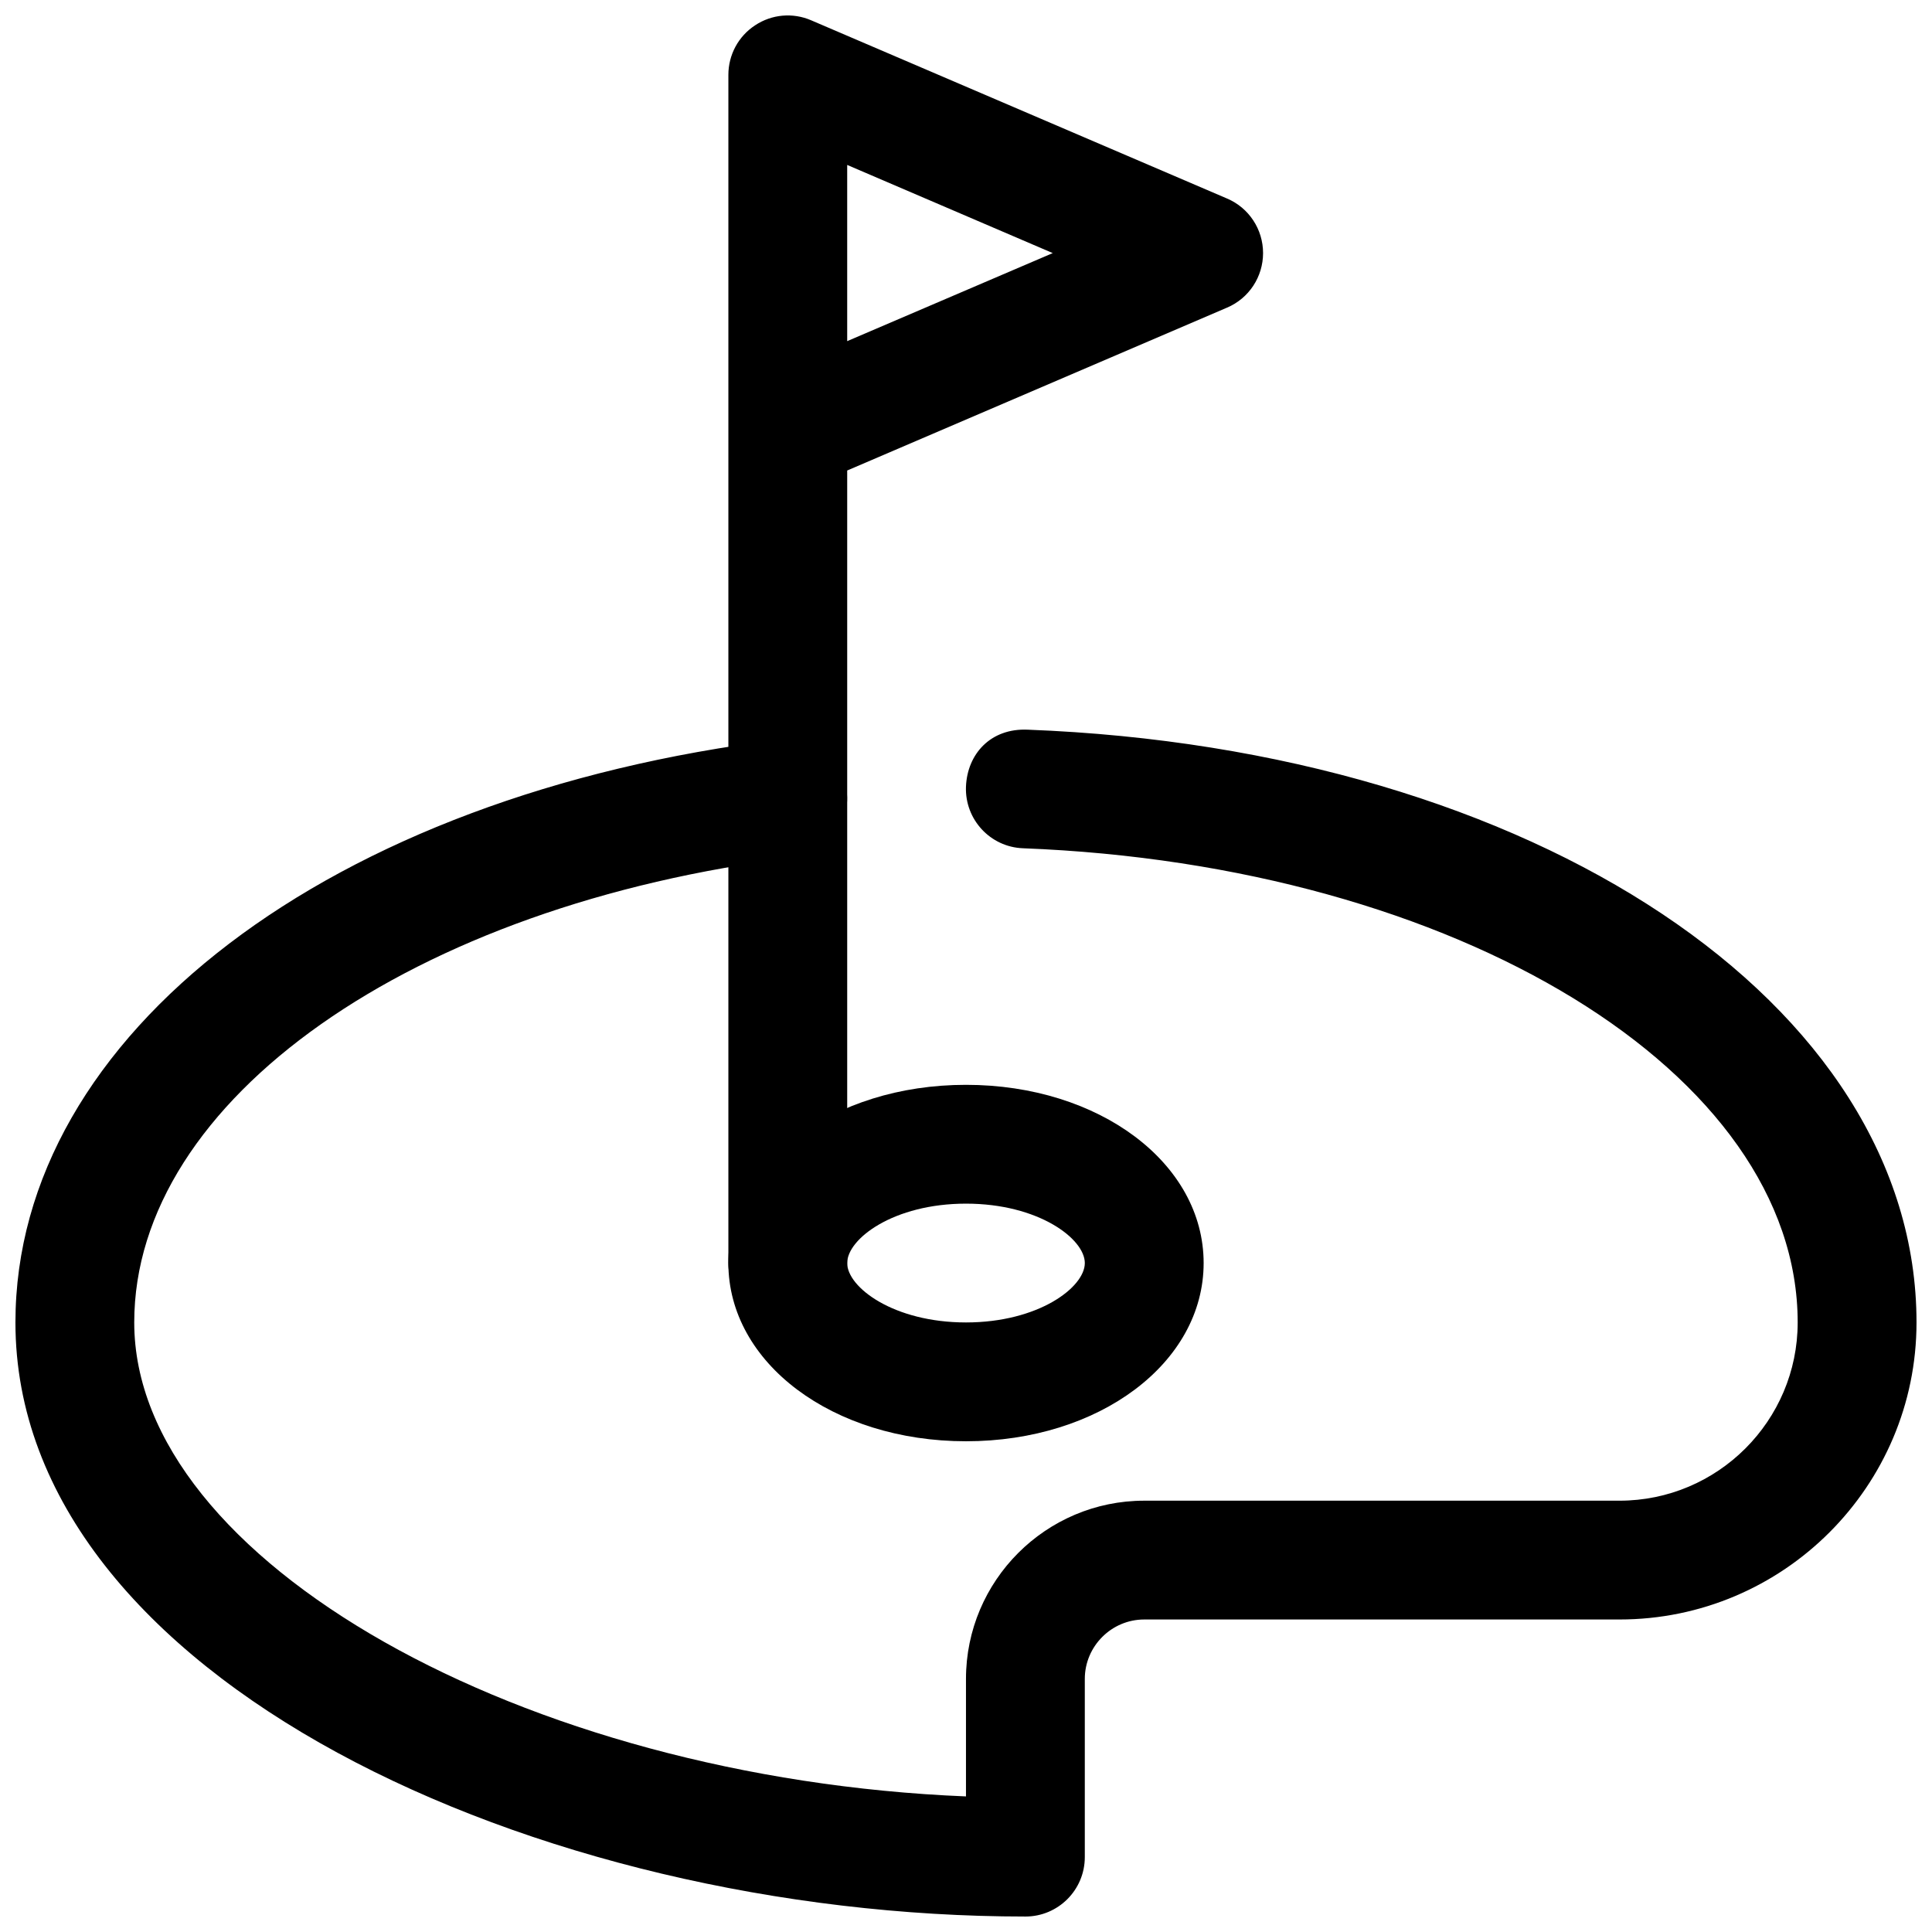
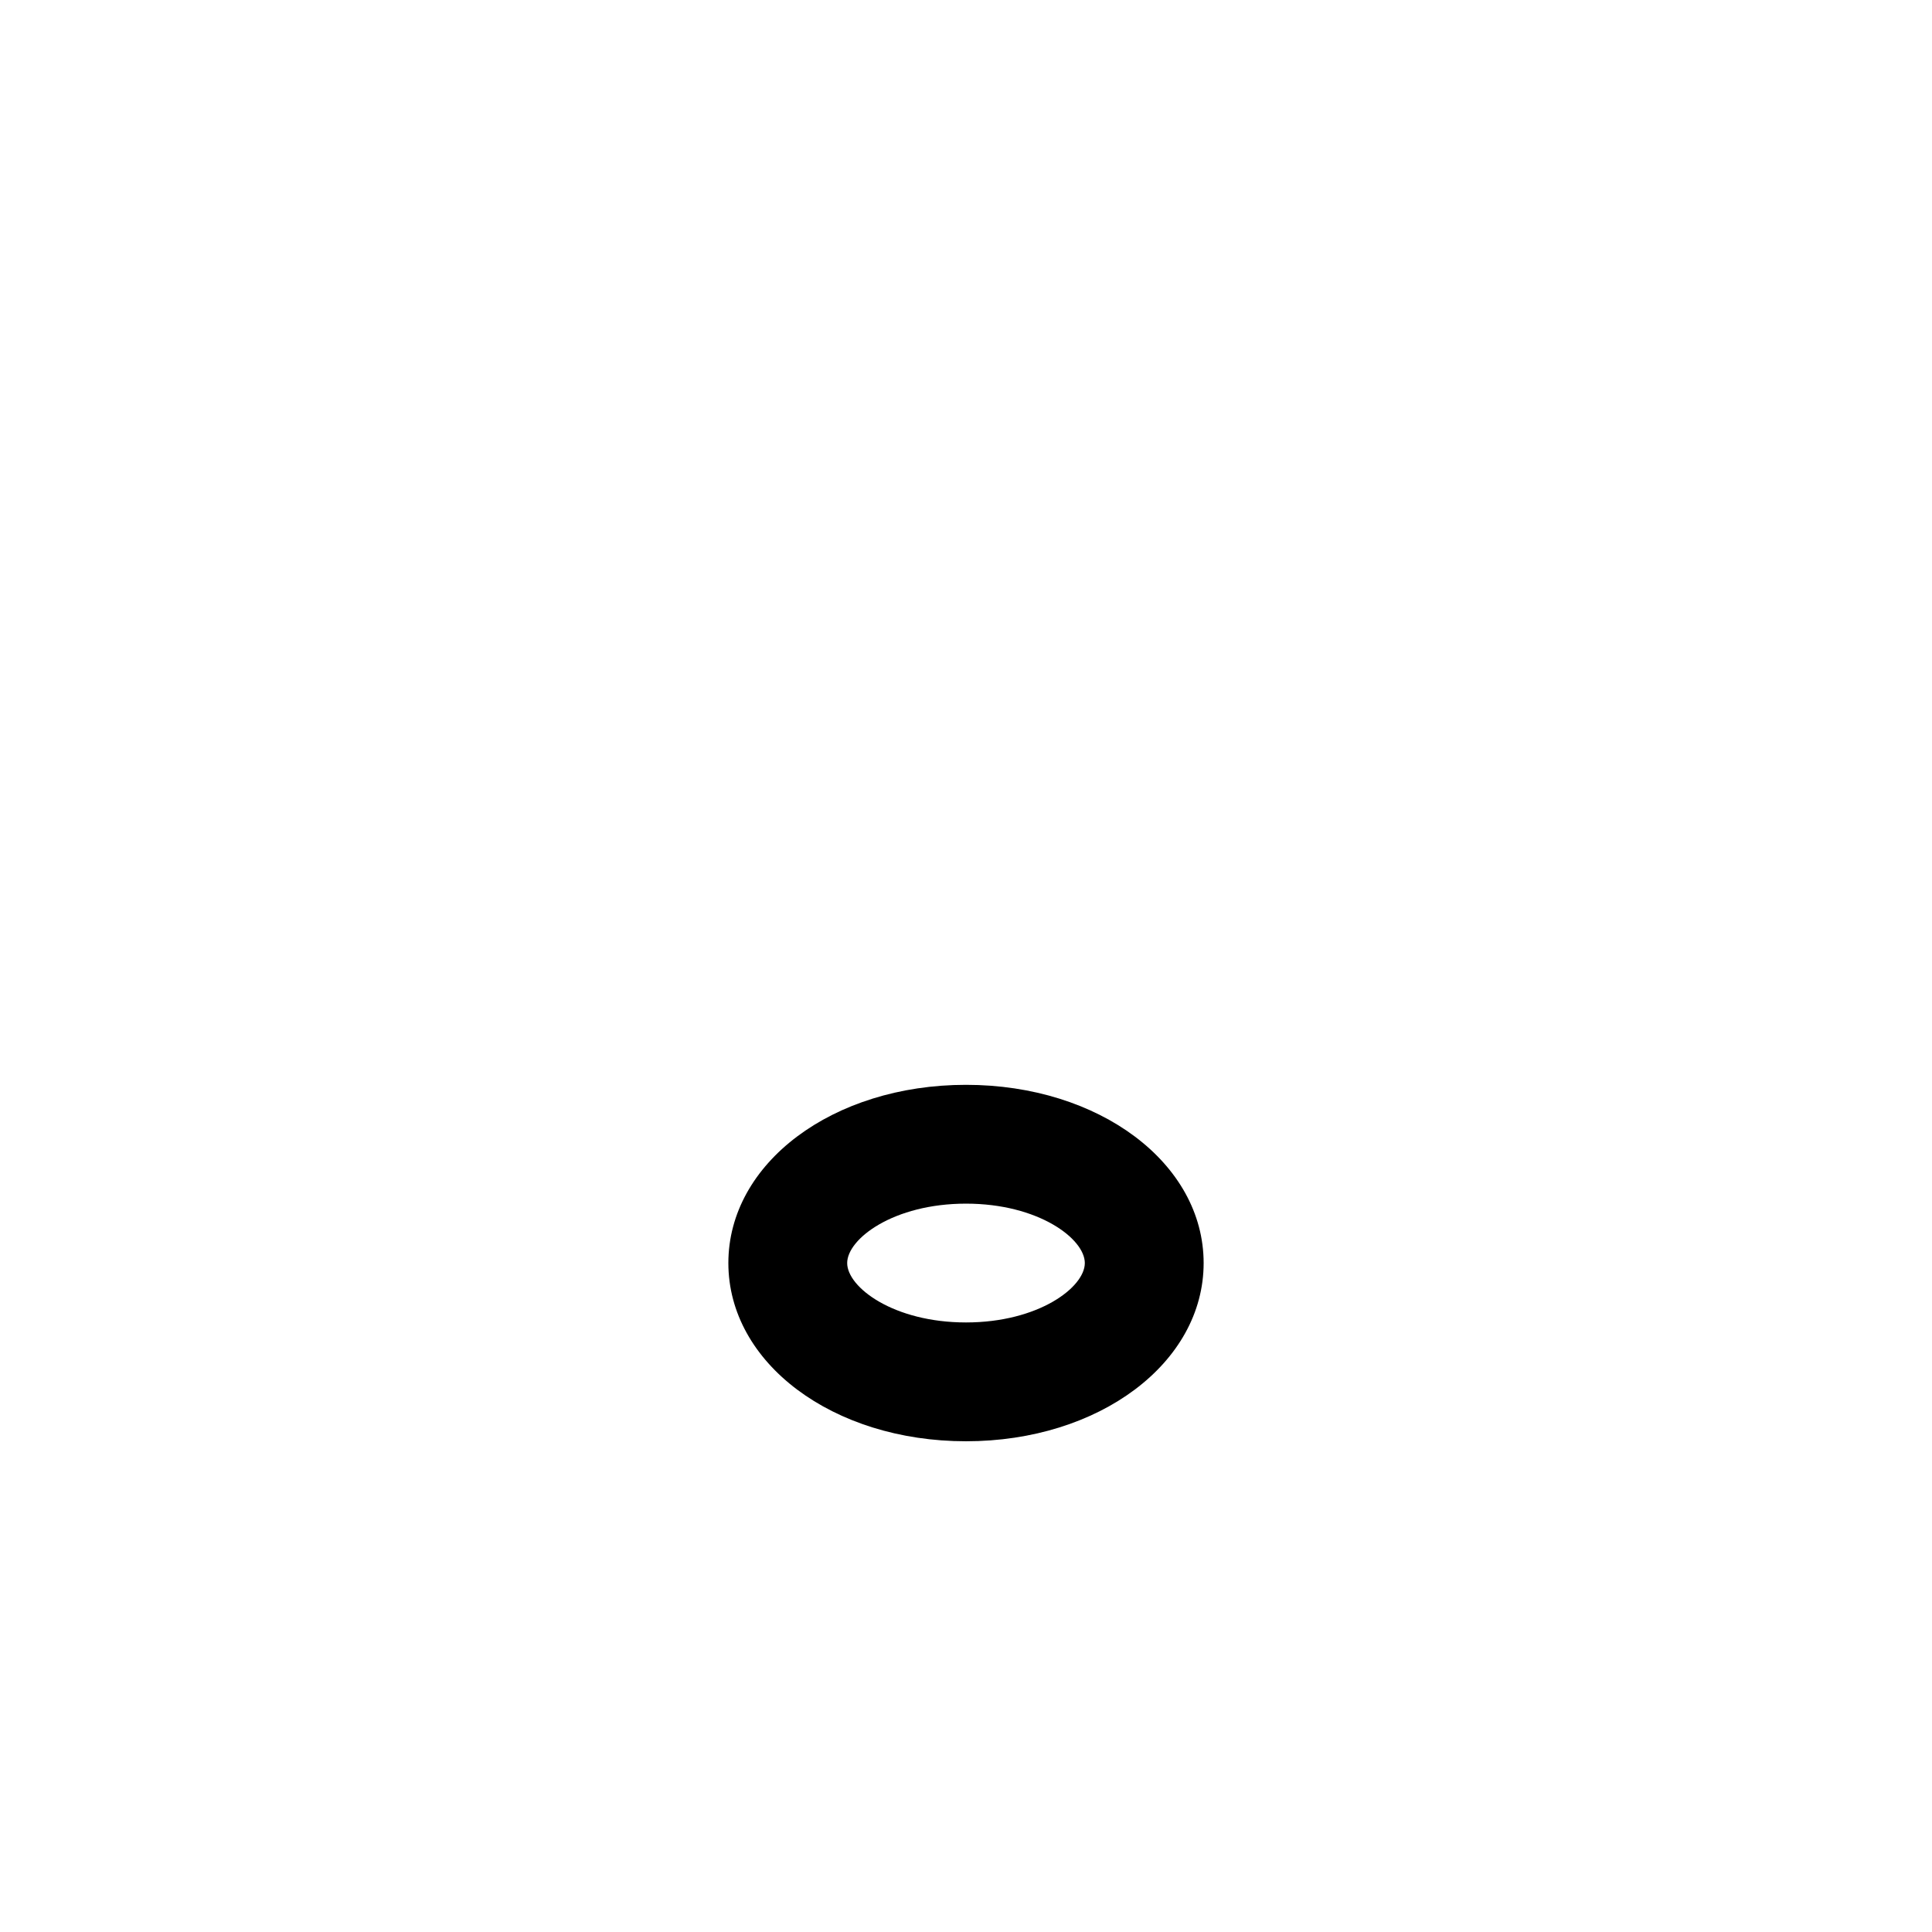
<svg xmlns="http://www.w3.org/2000/svg" width="800px" height="800px" version="1.1" viewBox="144 144 512 512">
  <defs>
    <clipPath id="b">
-       <path d="m337 148.09h142v346.91h-142z" />
-     </clipPath>
+       </clipPath>
    <clipPath id="a">
-       <path d="m148.09 337h503.81v314.9h-503.81z" />
-     </clipPath>
+       </clipPath>
  </defs>
  <path d="m400 525.95c-35.328 0-62.977-20.75-62.977-47.23s27.645-47.23 62.977-47.23c35.297 0 62.977 20.75 62.977 47.23s-27.68 47.23-62.977 47.23zm0-62.973c-19.207 0-31.488 9.32-31.488 15.742s12.277 15.742 31.488 15.742c19.207 0 31.488-9.32 31.488-15.742s-12.281-15.742-31.488-15.742z" />
  <g clip-path="url(#b)">
    <path d="m352.77 494.46c-8.691 0-15.742-7.051-15.742-15.742v-220.07-0.691-94.121c0-5.289 2.644-10.234 7.086-13.129 4.406-2.93 9.98-3.434 14.859-1.324l110.21 47.23c5.797 2.461 9.543 8.16 9.543 14.457 0 6.297-3.746 11.996-9.539 14.453l-100.67 43.168v210.03c0 8.691-7.055 15.742-15.746 15.742zm15.746-306.75v46.695l54.473-23.332z" />
  </g>
  <g clip-path="url(#a)">
    <path d="m415.74 651.9c-129.26 0-267.65-63.258-267.65-157.44 0-76.297 83.379-139.84 202.75-154.48 8.785-1.227 16.5 5.07 17.539 13.699 1.07 8.629-5.066 16.469-13.695 17.539-101.45 12.469-175.11 64.297-175.11 123.24 0 63.102 103.16 120.82 220.42 125.61v-31.141c0-26.039 21.191-47.23 47.23-47.23h125.95c26.039 0 47.23-21.191 47.23-47.23 0-66.031-90.152-121.23-205.3-125.67-8.66-0.316-15.43-7.625-15.113-16.312 0.348-8.66 6.519-15.555 16.375-15.113 134.26 5.129 235.53 72.672 235.53 157.09 0 43.422-35.297 78.719-78.719 78.719h-125.95c-8.66 0.004-15.742 7.09-15.742 15.746v47.23c0 8.695-7.055 15.746-15.746 15.746z" />
  </g>
</svg>